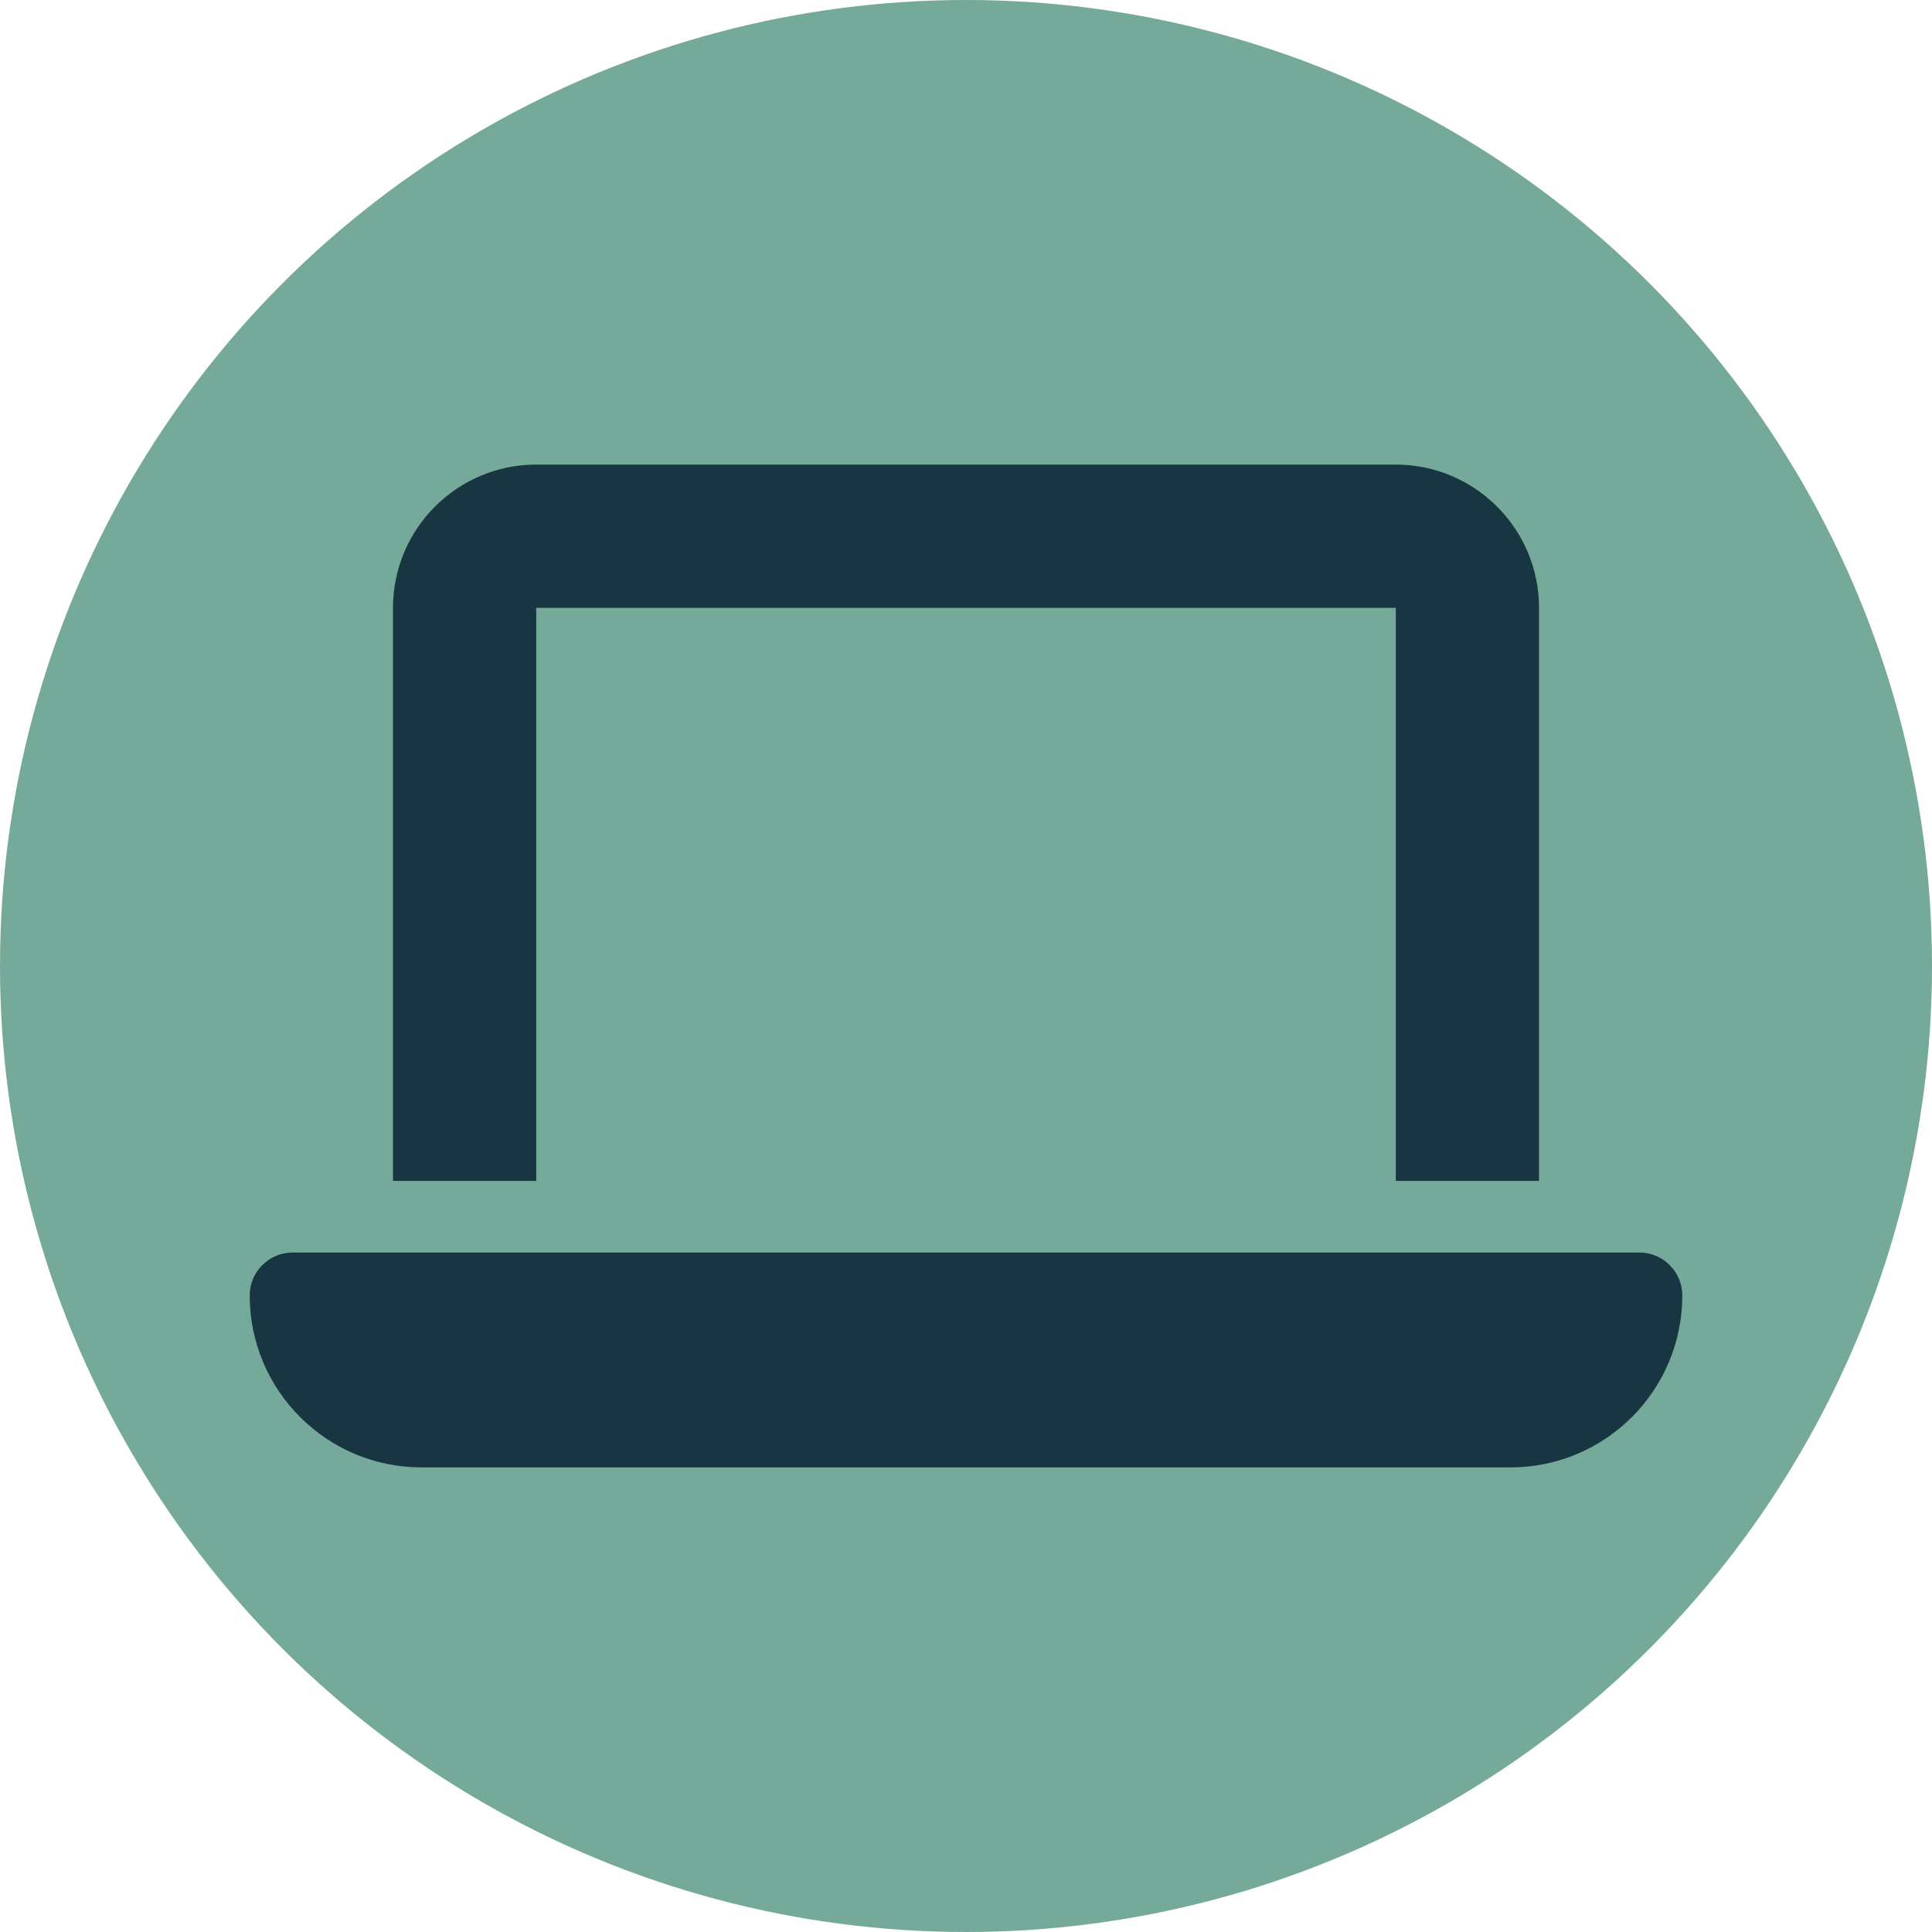
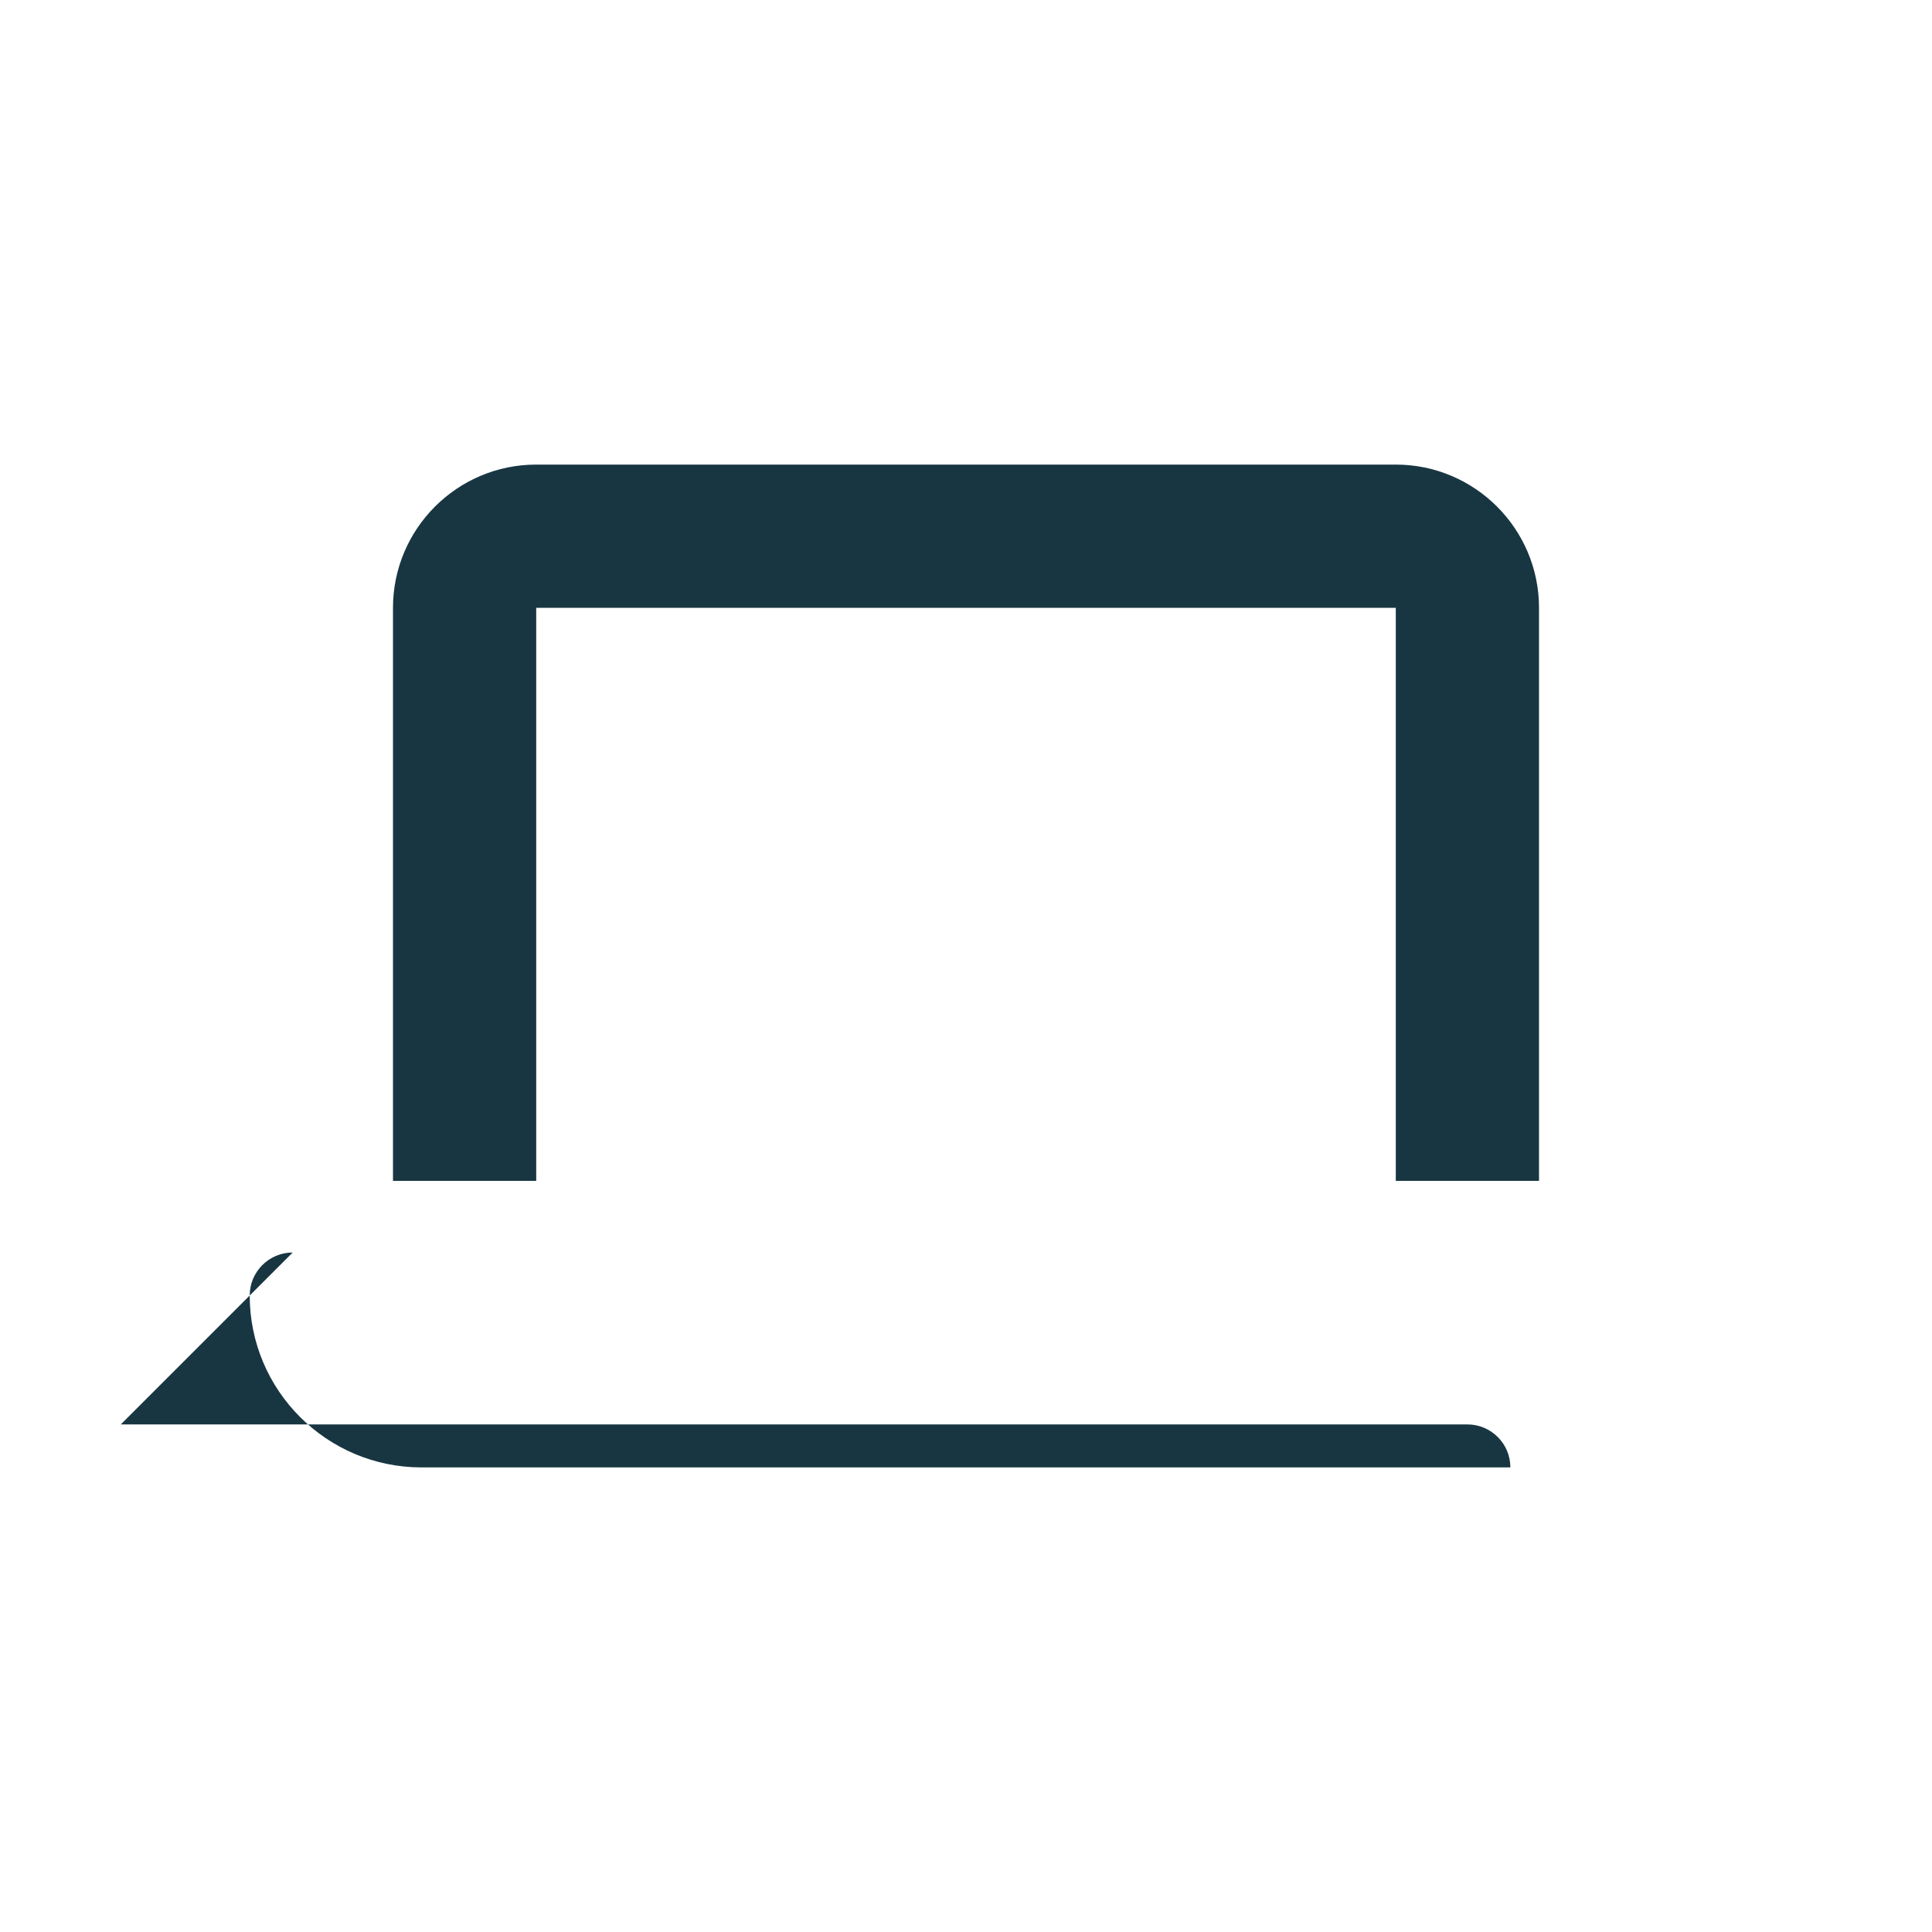
<svg xmlns="http://www.w3.org/2000/svg" width="100%" height="100%" viewBox="0 0 64 64" version="1.1" xml:space="preserve" style="fill-rule:evenodd;clip-rule:evenodd;stroke-linejoin:round;stroke-miterlimit:2;">
  <g>
-     <circle cx="32" cy="32" r="32" style="fill:#75a999;" />
-     <path d="M17.763,15.39c-2.617,0 -4.745,2.128 -4.745,4.746l-0,18.982l4.745,0l0,-18.982l28.474,-0l-0,18.982l4.745,0l0,-18.982c0,-2.618 -2.128,-4.746 -4.745,-4.746l-28.474,0Zm-8.067,26.101c-0.786,0 -1.424,0.638 -1.424,1.424c-0,3.144 2.551,5.695 5.695,5.695l36.066,-0c3.144,-0 5.695,-2.551 5.695,-5.695c0,-0.786 -0.638,-1.424 -1.424,-1.424l-44.608,0Z" style="fill:#183642;fill-rule:nonzero;" />
+     <path d="M17.763,15.39c-2.617,0 -4.745,2.128 -4.745,4.746l-0,18.982l4.745,0l0,-18.982l28.474,-0l-0,18.982l4.745,0l0,-18.982c0,-2.618 -2.128,-4.746 -4.745,-4.746l-28.474,0Zm-8.067,26.101c-0.786,0 -1.424,0.638 -1.424,1.424c-0,3.144 2.551,5.695 5.695,5.695l36.066,-0c0,-0.786 -0.638,-1.424 -1.424,-1.424l-44.608,0Z" style="fill:#183642;fill-rule:nonzero;" />
  </g>
</svg>